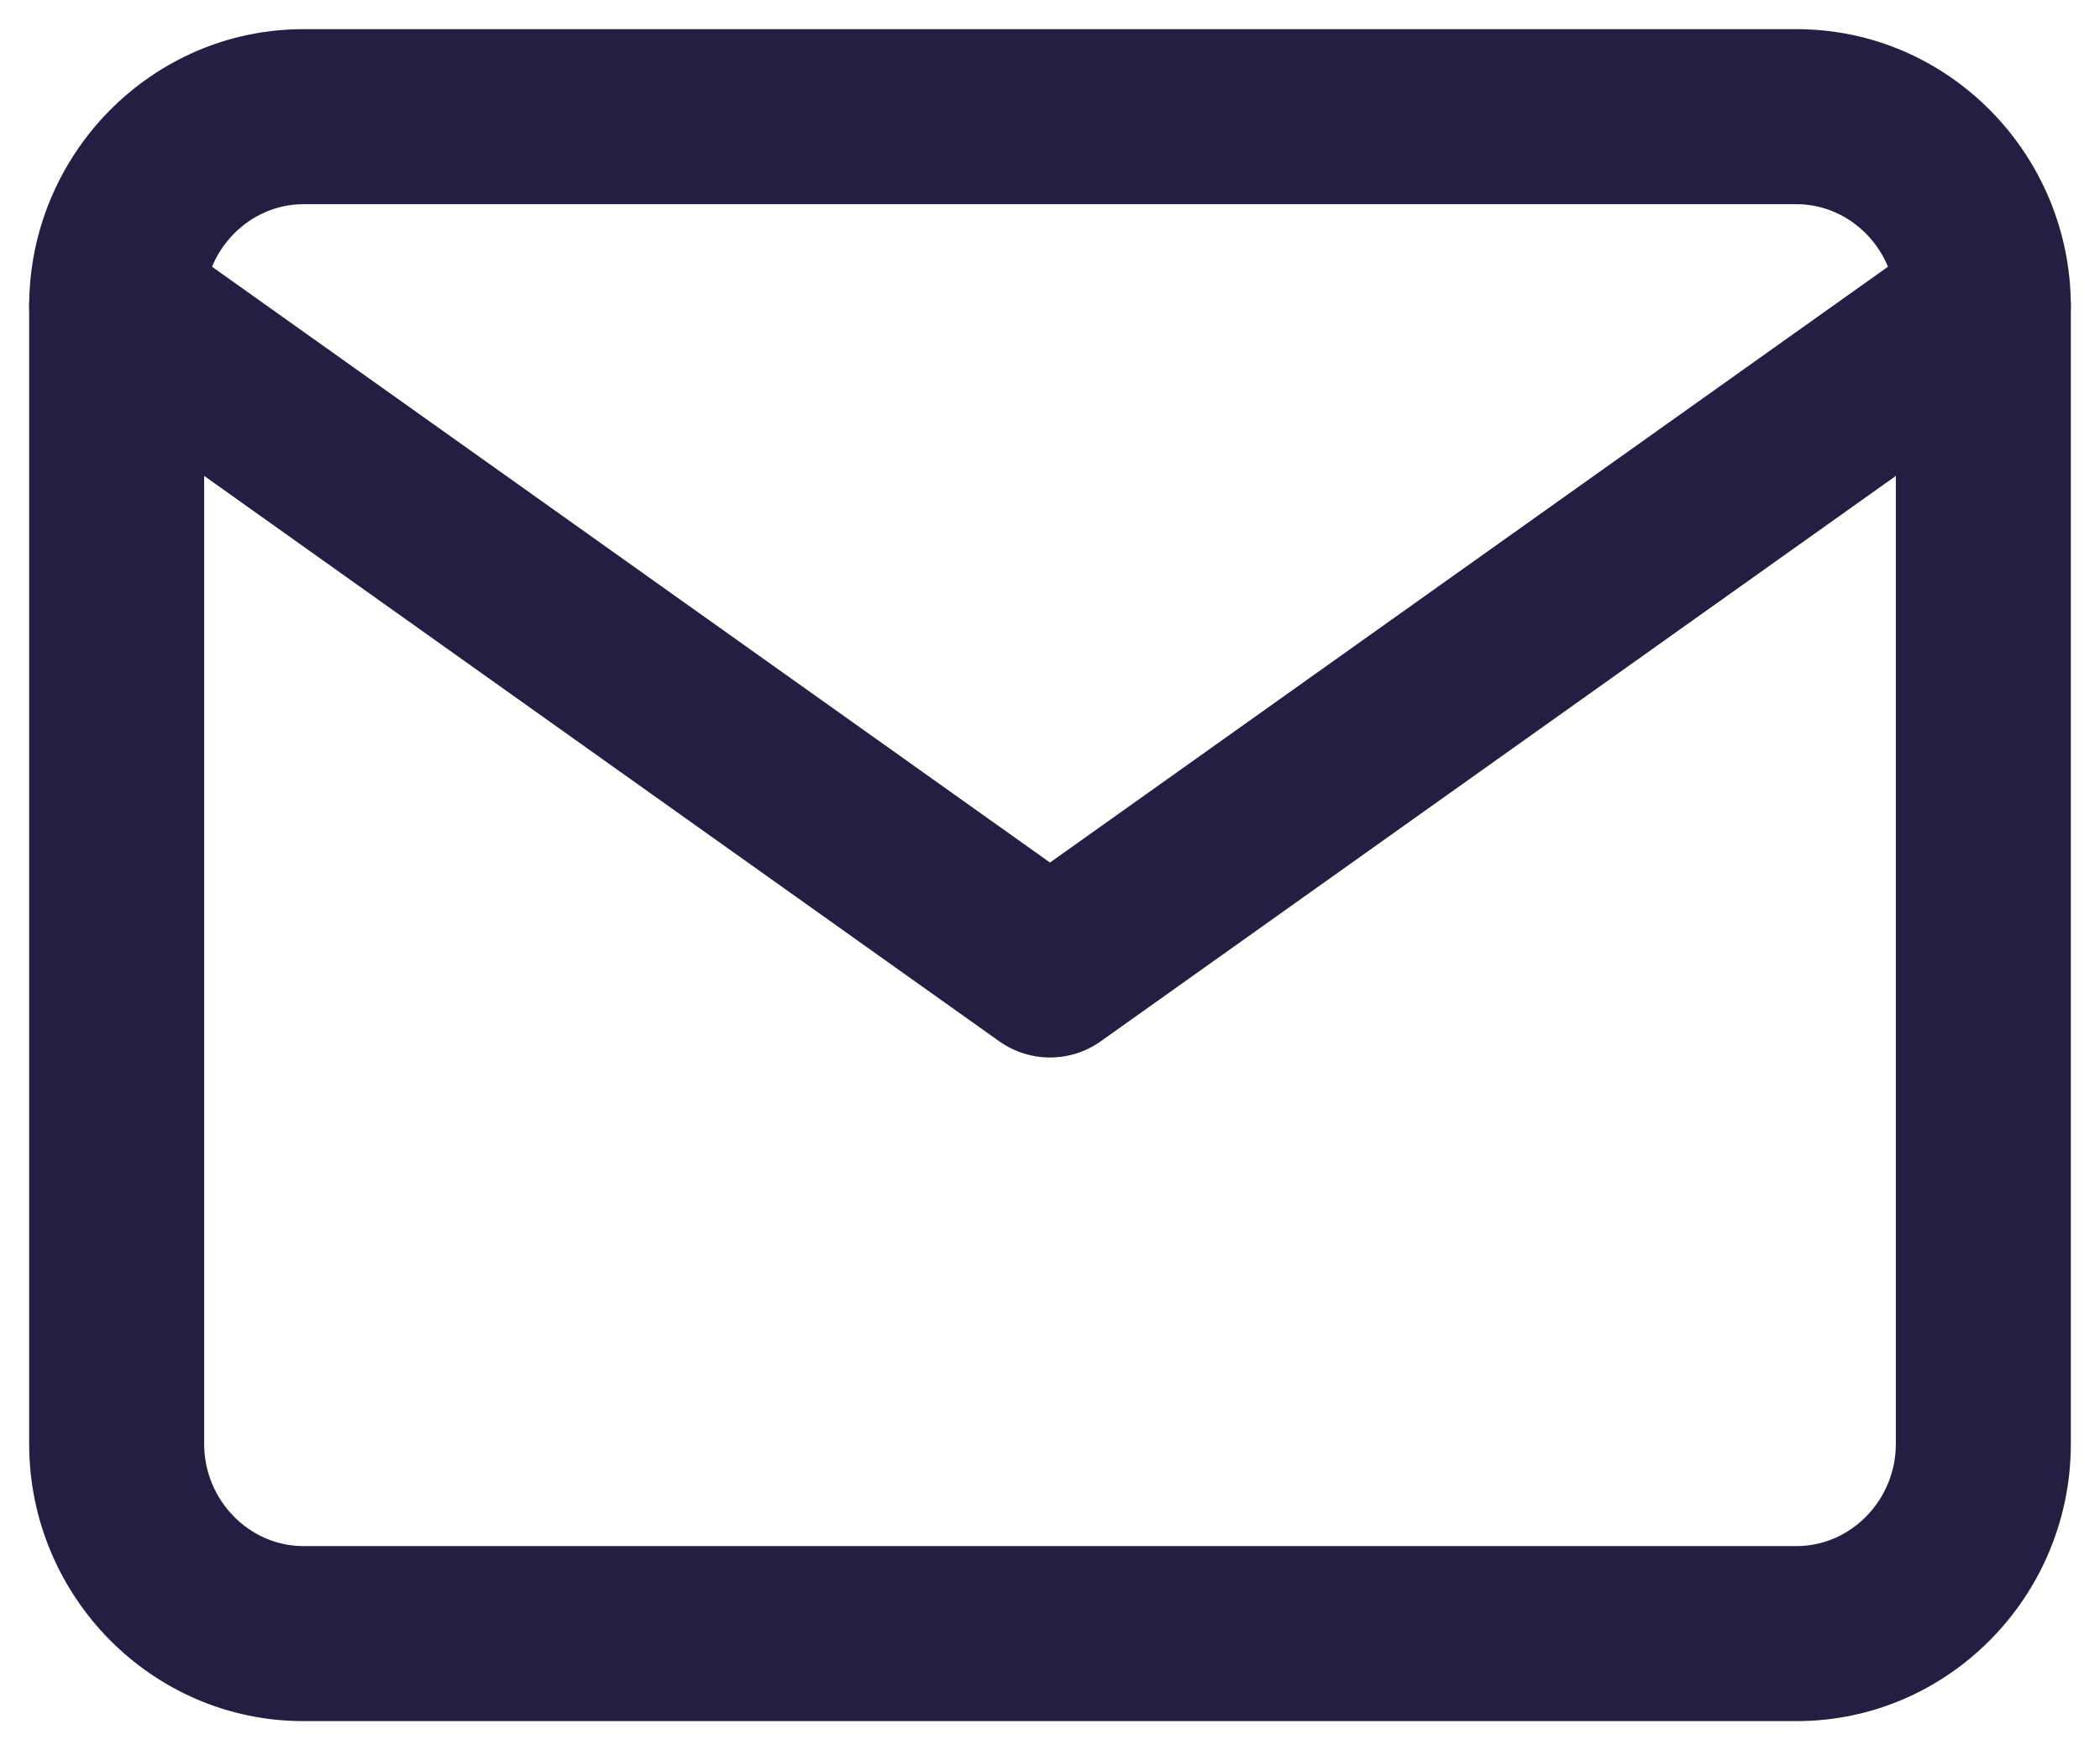
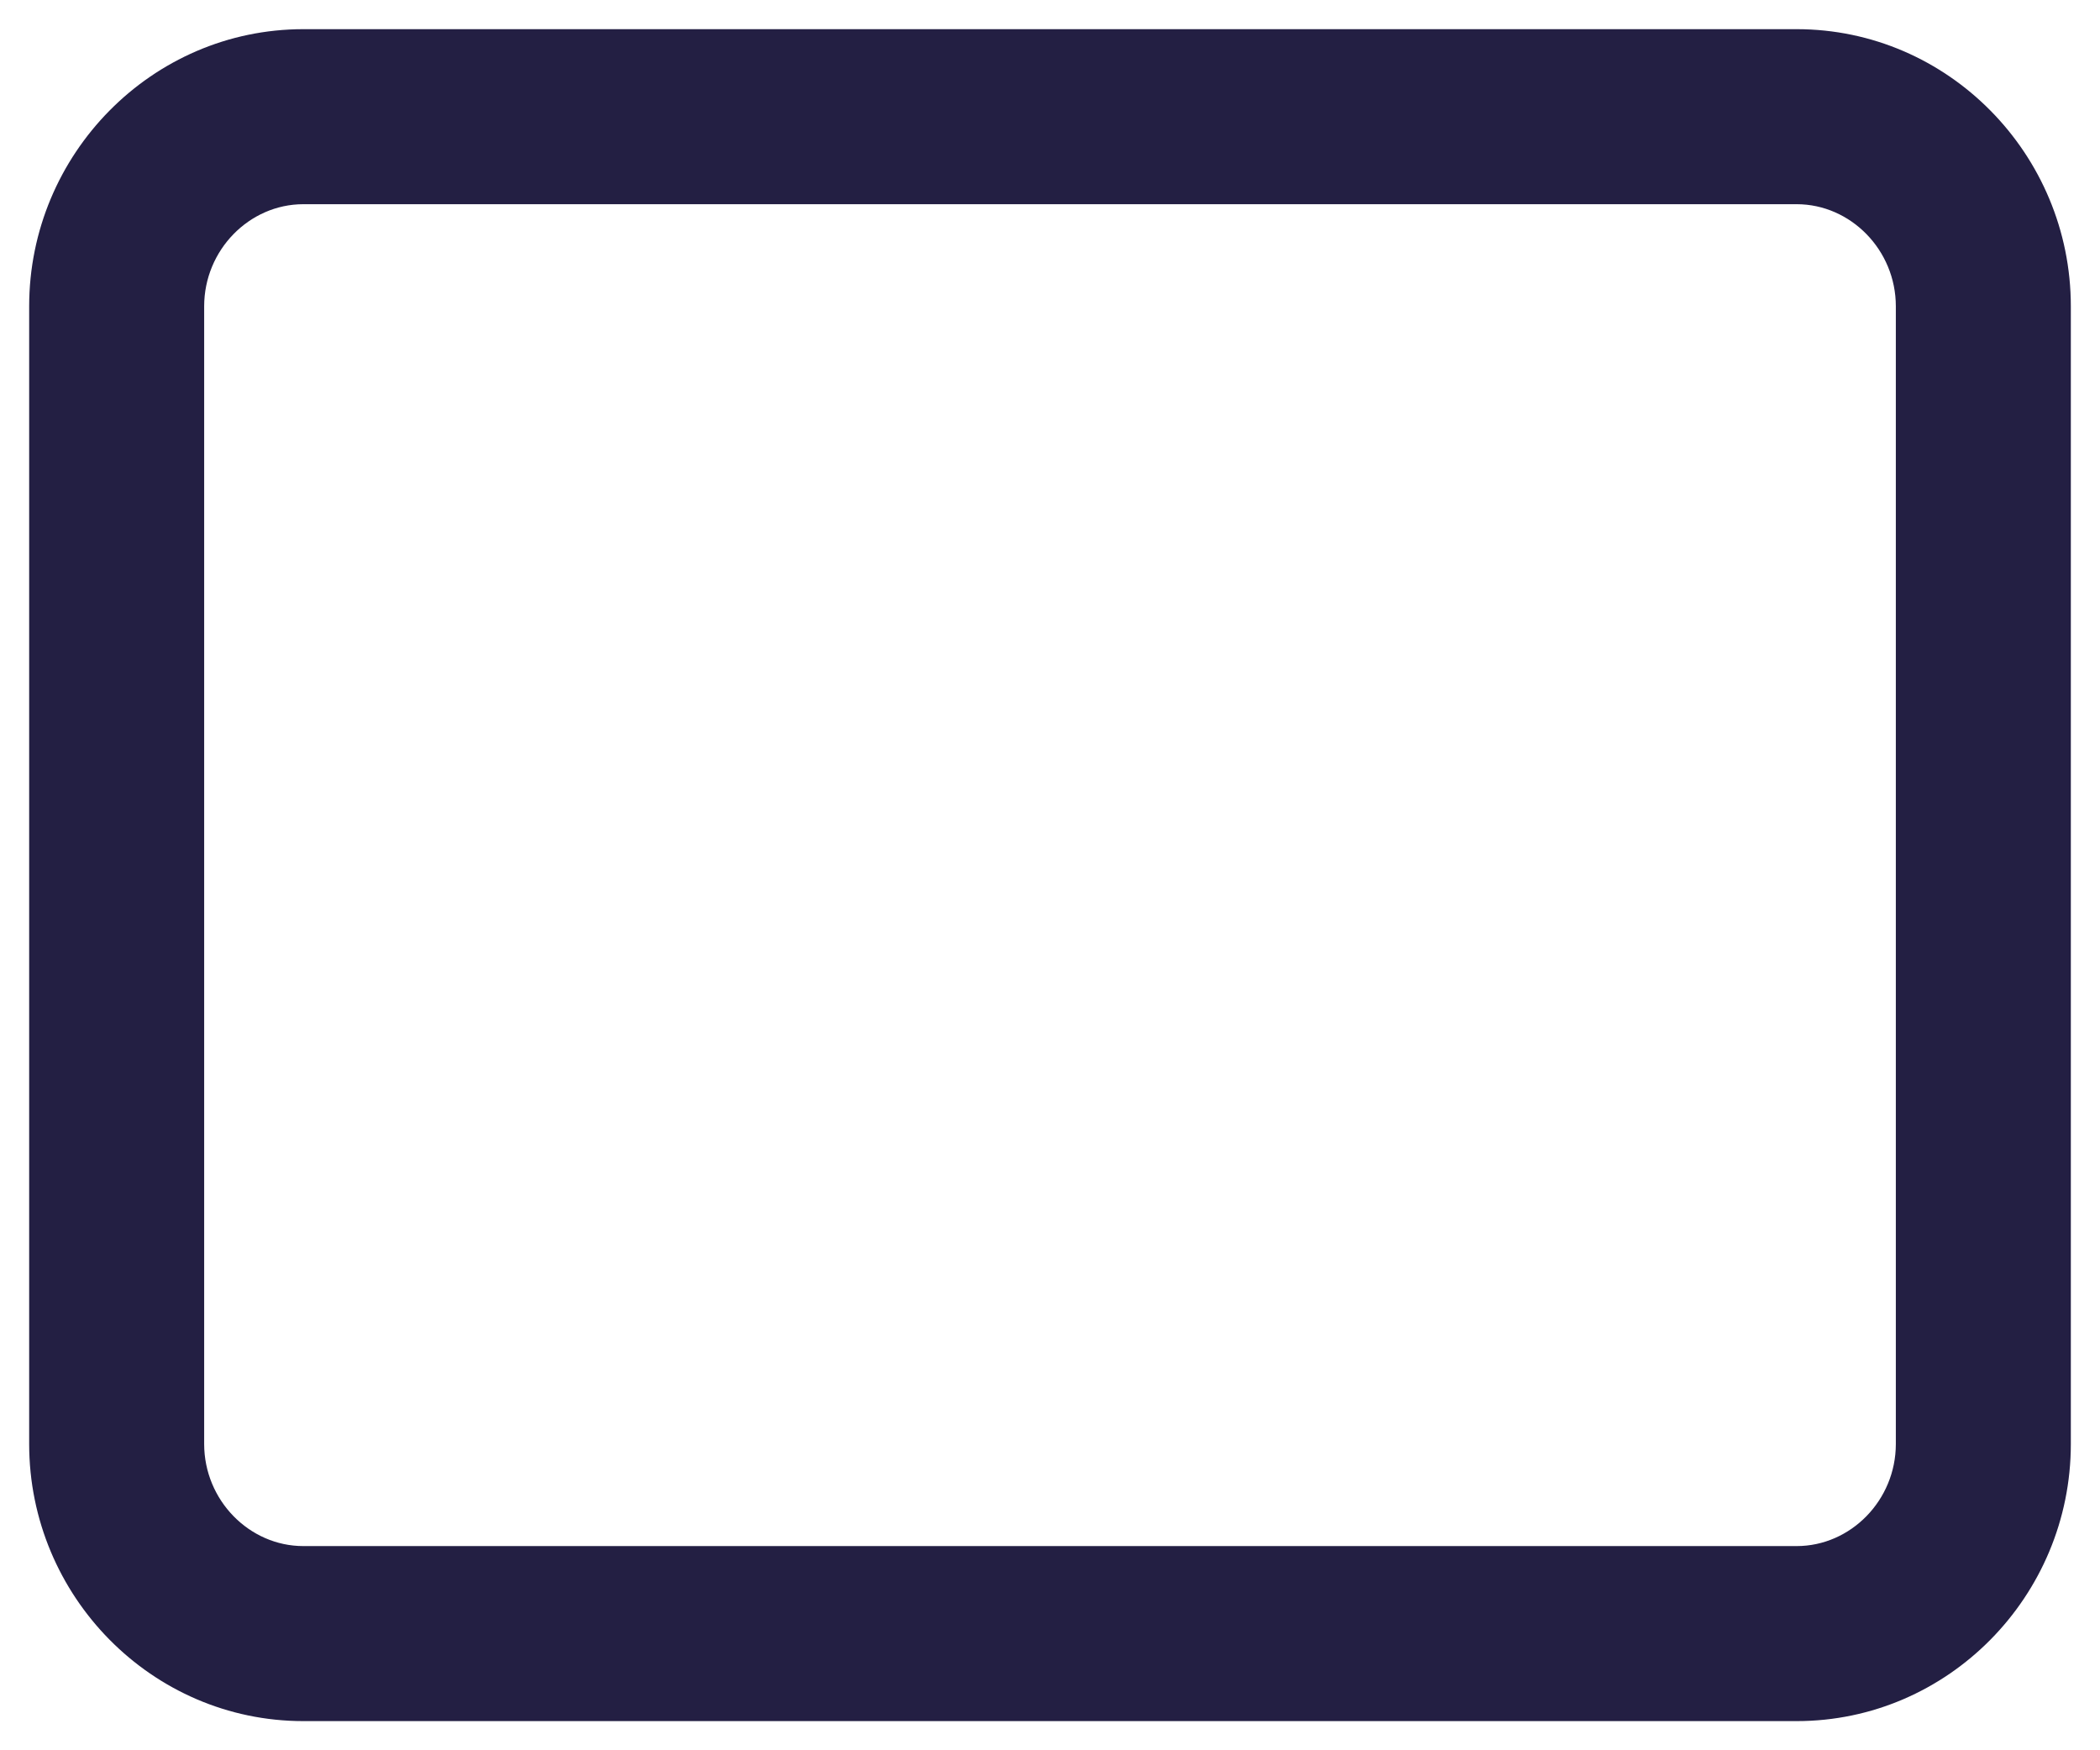
<svg xmlns="http://www.w3.org/2000/svg" width="18px" height="15px" viewBox="0 0 18 15" version="1.1">
  <title>C5797B8A-5486-4628-A237-D8C5B949F7DB</title>
  <desc>Created with sketchtool.</desc>
  <defs />
  <g id="Accueil" stroke="none" stroke-width="1" fill="none" fill-rule="evenodd">
    <g id="TROPIC-01.1-ACCUEIL-DESKTOP" transform="translate(-119, -17)" fill="#231F43" fill-rule="nonzero">
      <g id="top-header">
        <g id="content" transform="translate(81, 8)">
          <g id="left">
            <g id="newsletter" transform="translate(39, 8)">
              <g id="ico-newsletter-top-header" transform="translate(0, 2)">
                <path d="M1.6,0.75 C1.137,0.75 0.75,1.143 0.75,1.625 L0.75,11.375 C0.75,11.857 1.137,12.25 1.6,12.25 L14.4,12.25 C14.863,12.25 15.25,11.857 15.25,11.375 L15.25,1.625 C15.25,1.143 14.863,0.75 14.4,0.75 L1.6,0.75 Z M1.6,-0.75 L14.4,-0.75 C15.697,-0.75 16.75,0.32 16.75,1.625 L16.75,11.375 C16.75,12.68 15.697,13.75 14.4,13.75 L1.6,13.75 C0.303,13.75 -0.75,12.68 -0.75,11.375 L-0.75,1.625 C-0.75,0.32 0.303,-0.75 1.6,-0.75 Z" id="Shape" />
-                 <path d="M8,6.392 L15.565,1.014 C15.903,0.774 16.371,0.853 16.611,1.19 C16.851,1.528 16.772,1.996 16.435,2.236 L8.435,7.924 C8.174,8.109 7.826,8.109 7.565,7.924 L-0.435,2.236 C-0.772,1.996 -0.851,1.528 -0.611,1.19 C-0.371,0.853 0.097,0.774 0.435,1.014 L8,6.392 Z" id="Shape" />
              </g>
            </g>
          </g>
        </g>
      </g>
    </g>
  </g>
</svg>